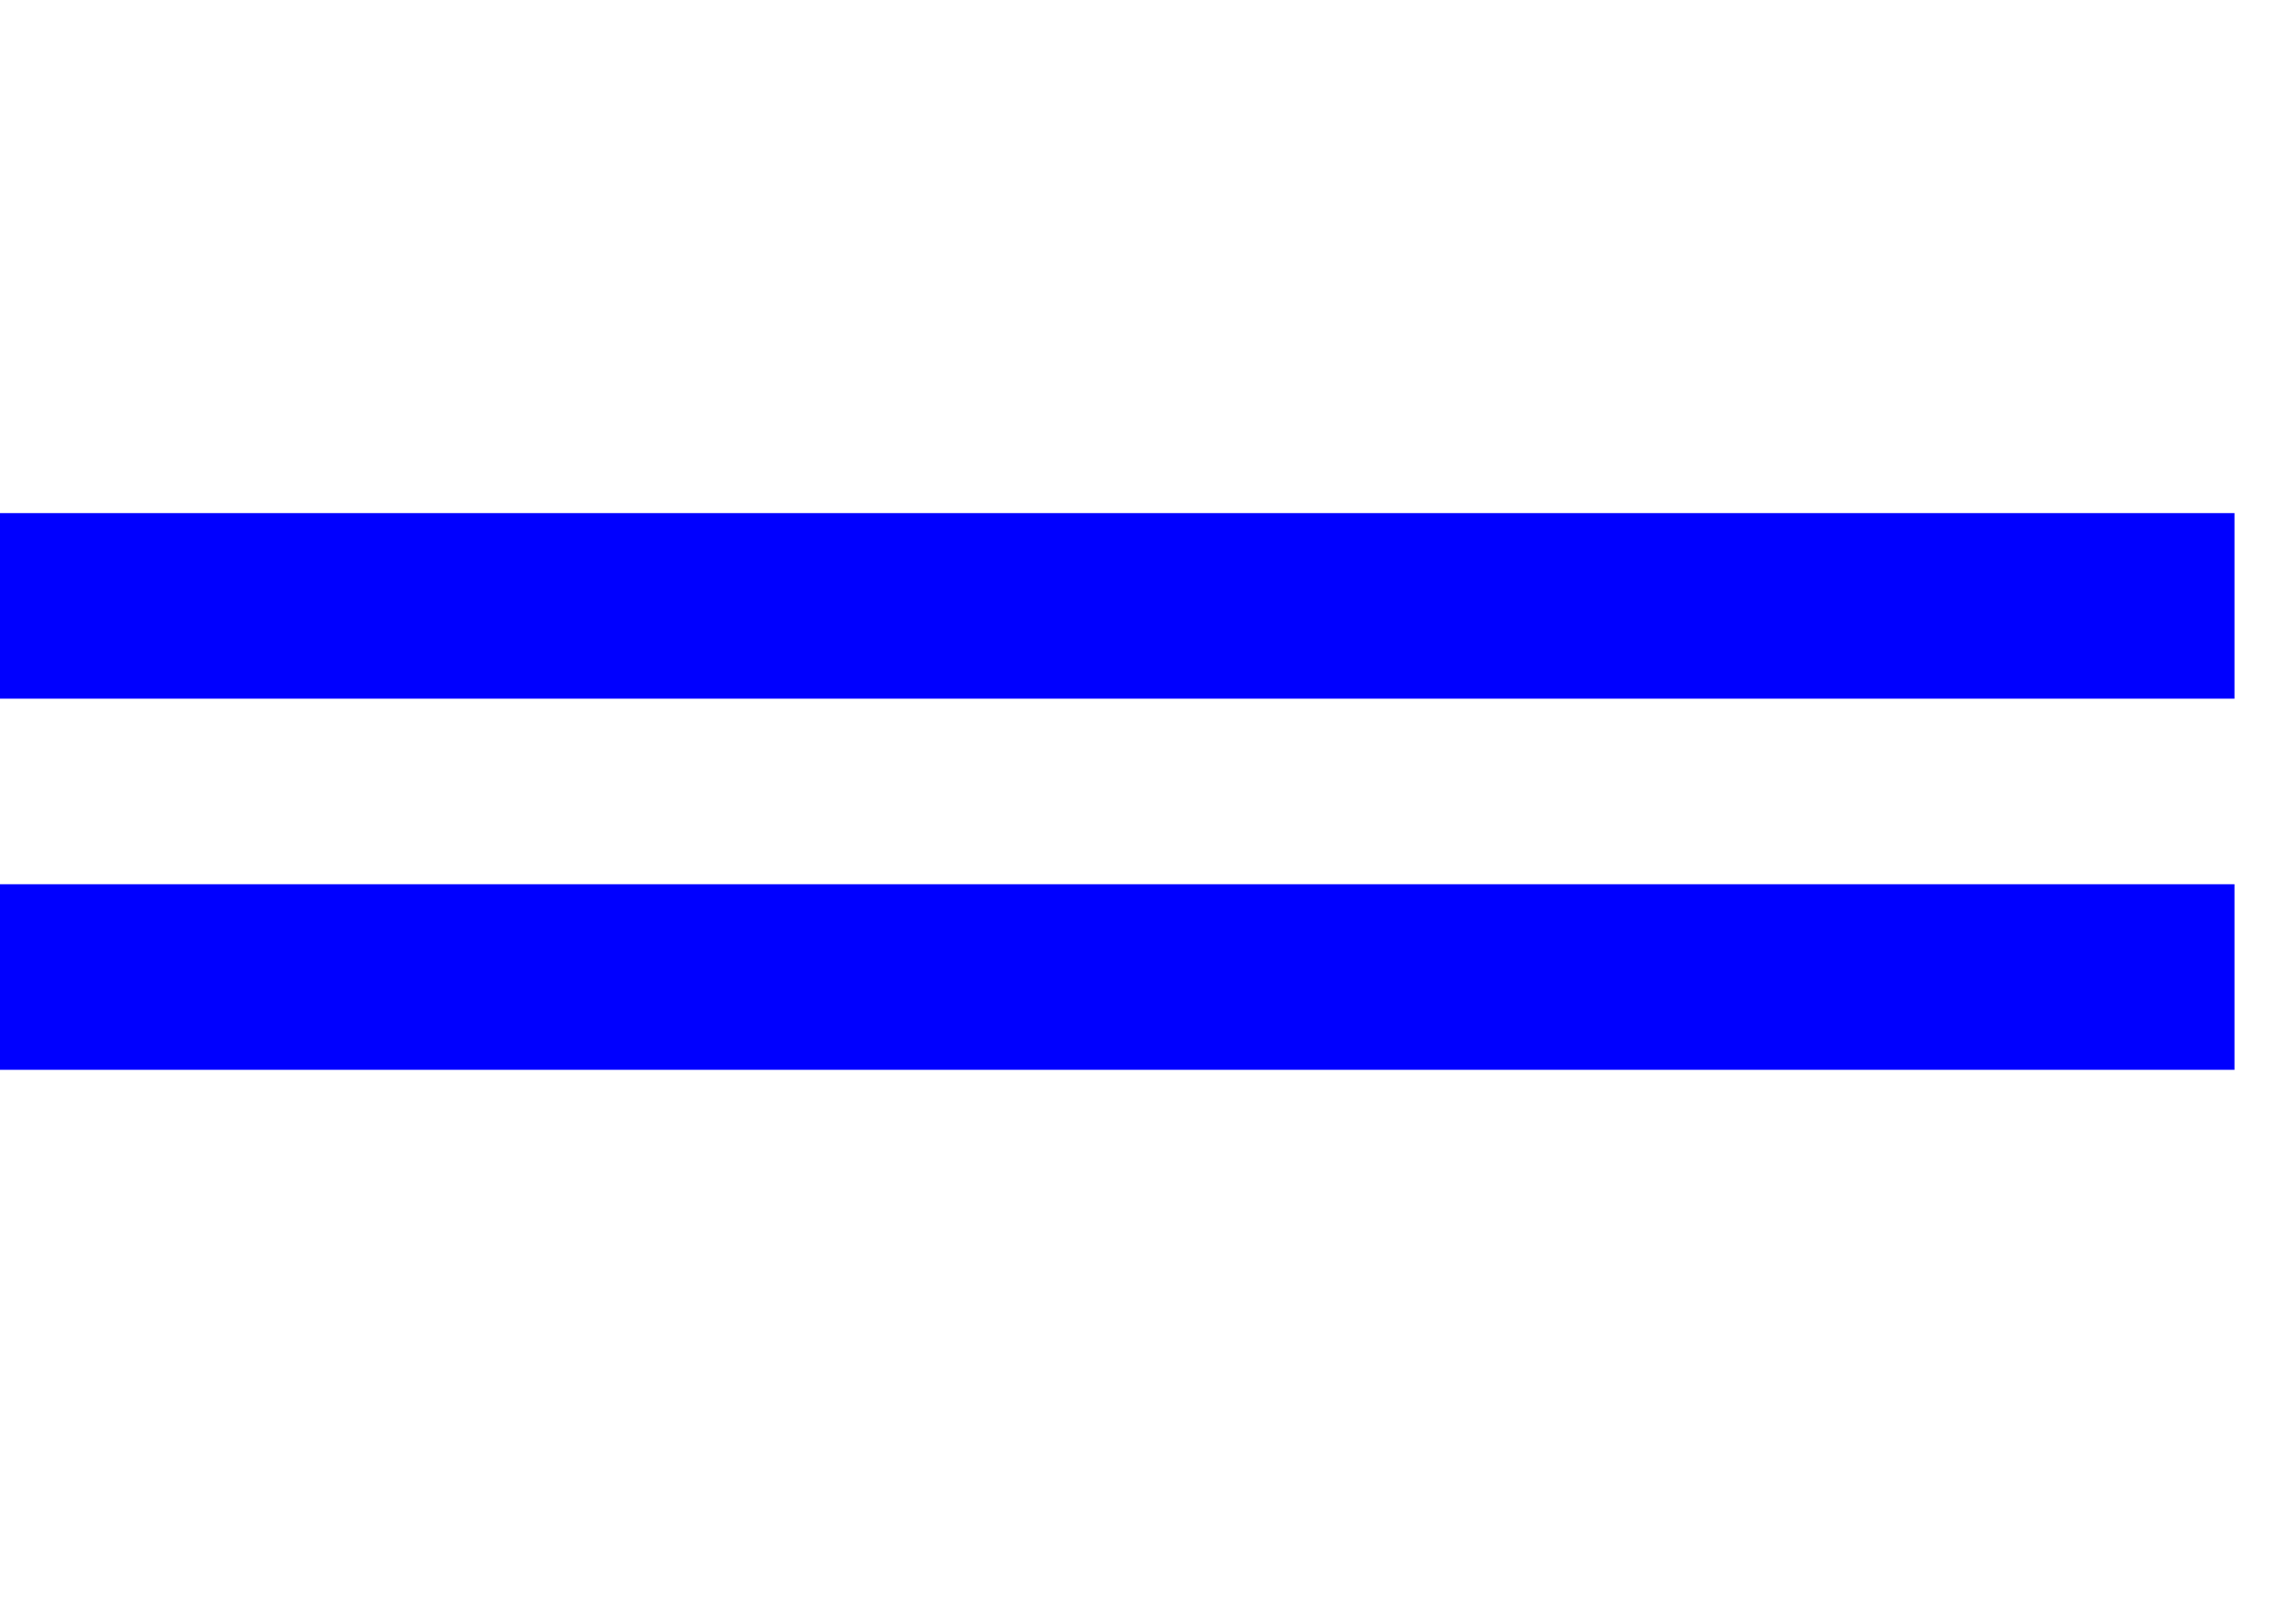
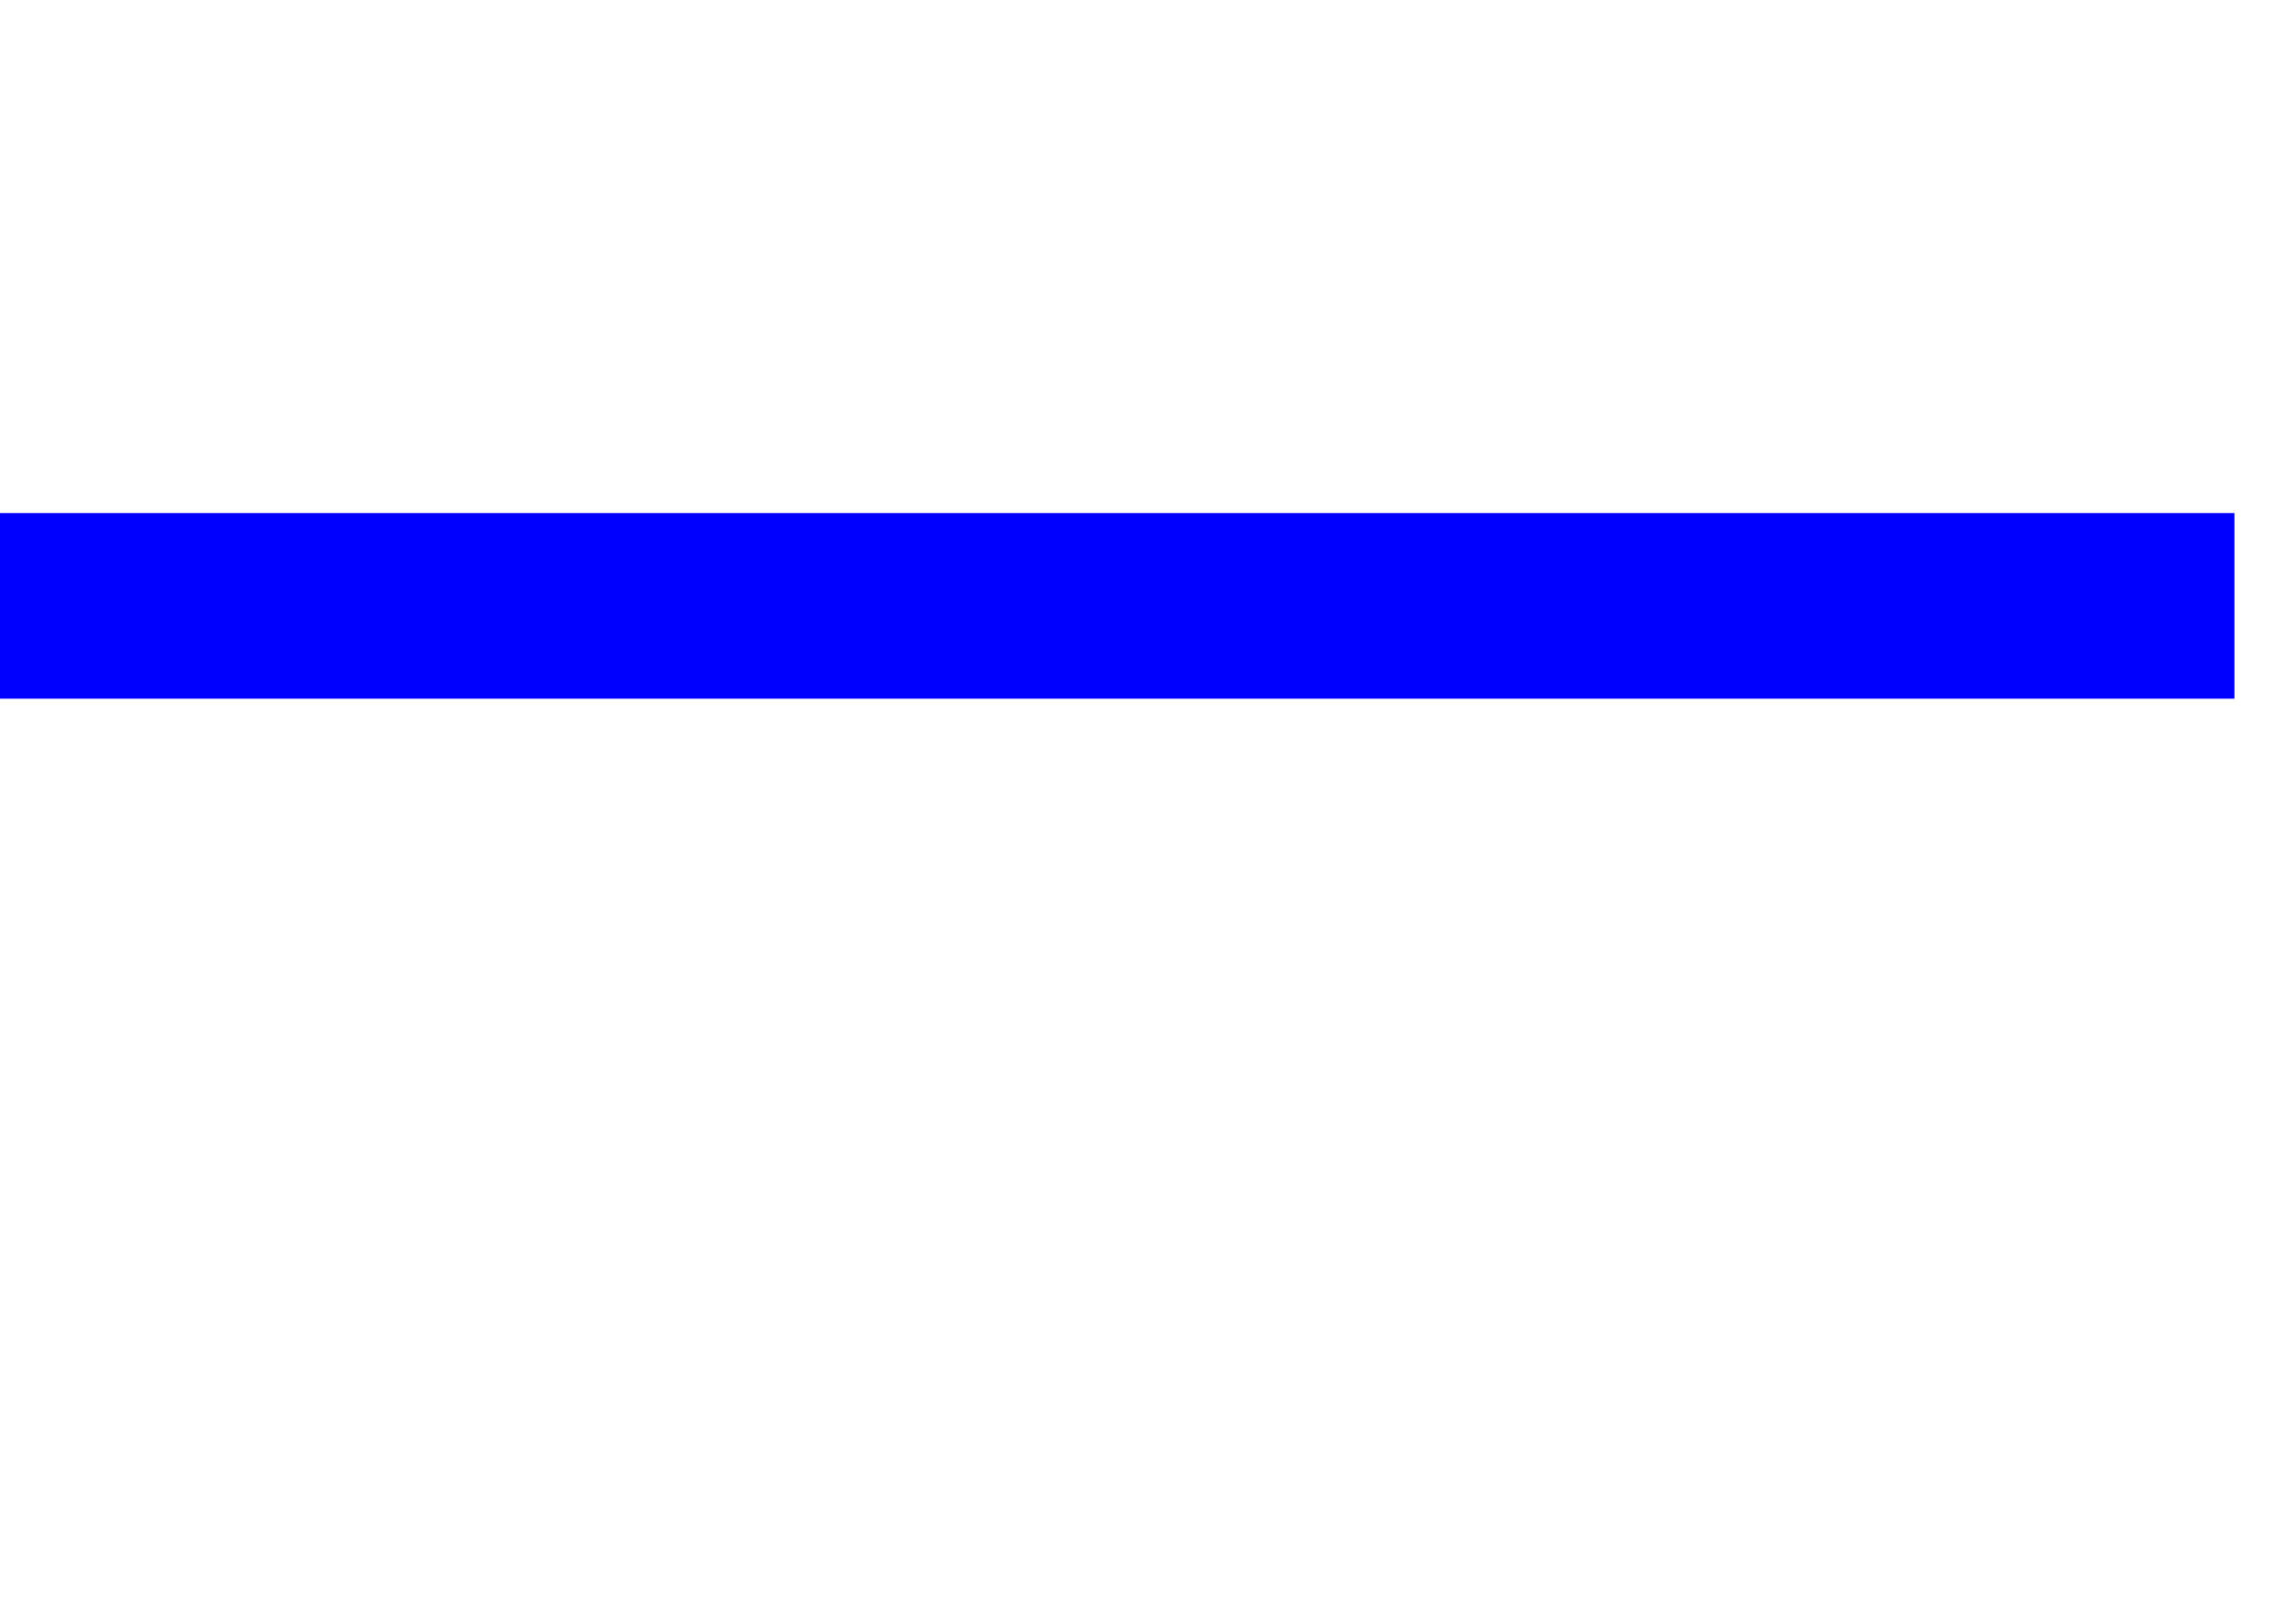
<svg xmlns="http://www.w3.org/2000/svg" width="49" height="35" viewBox="0 0 49 35" fill="none">
  <line y1="13.06" x2="48.17" y2="13.06" stroke="#0000FF" stroke-width="4" />
-   <line y1="21.06" x2="48.17" y2="21.06" stroke="#0000FF" stroke-width="4" />
</svg>